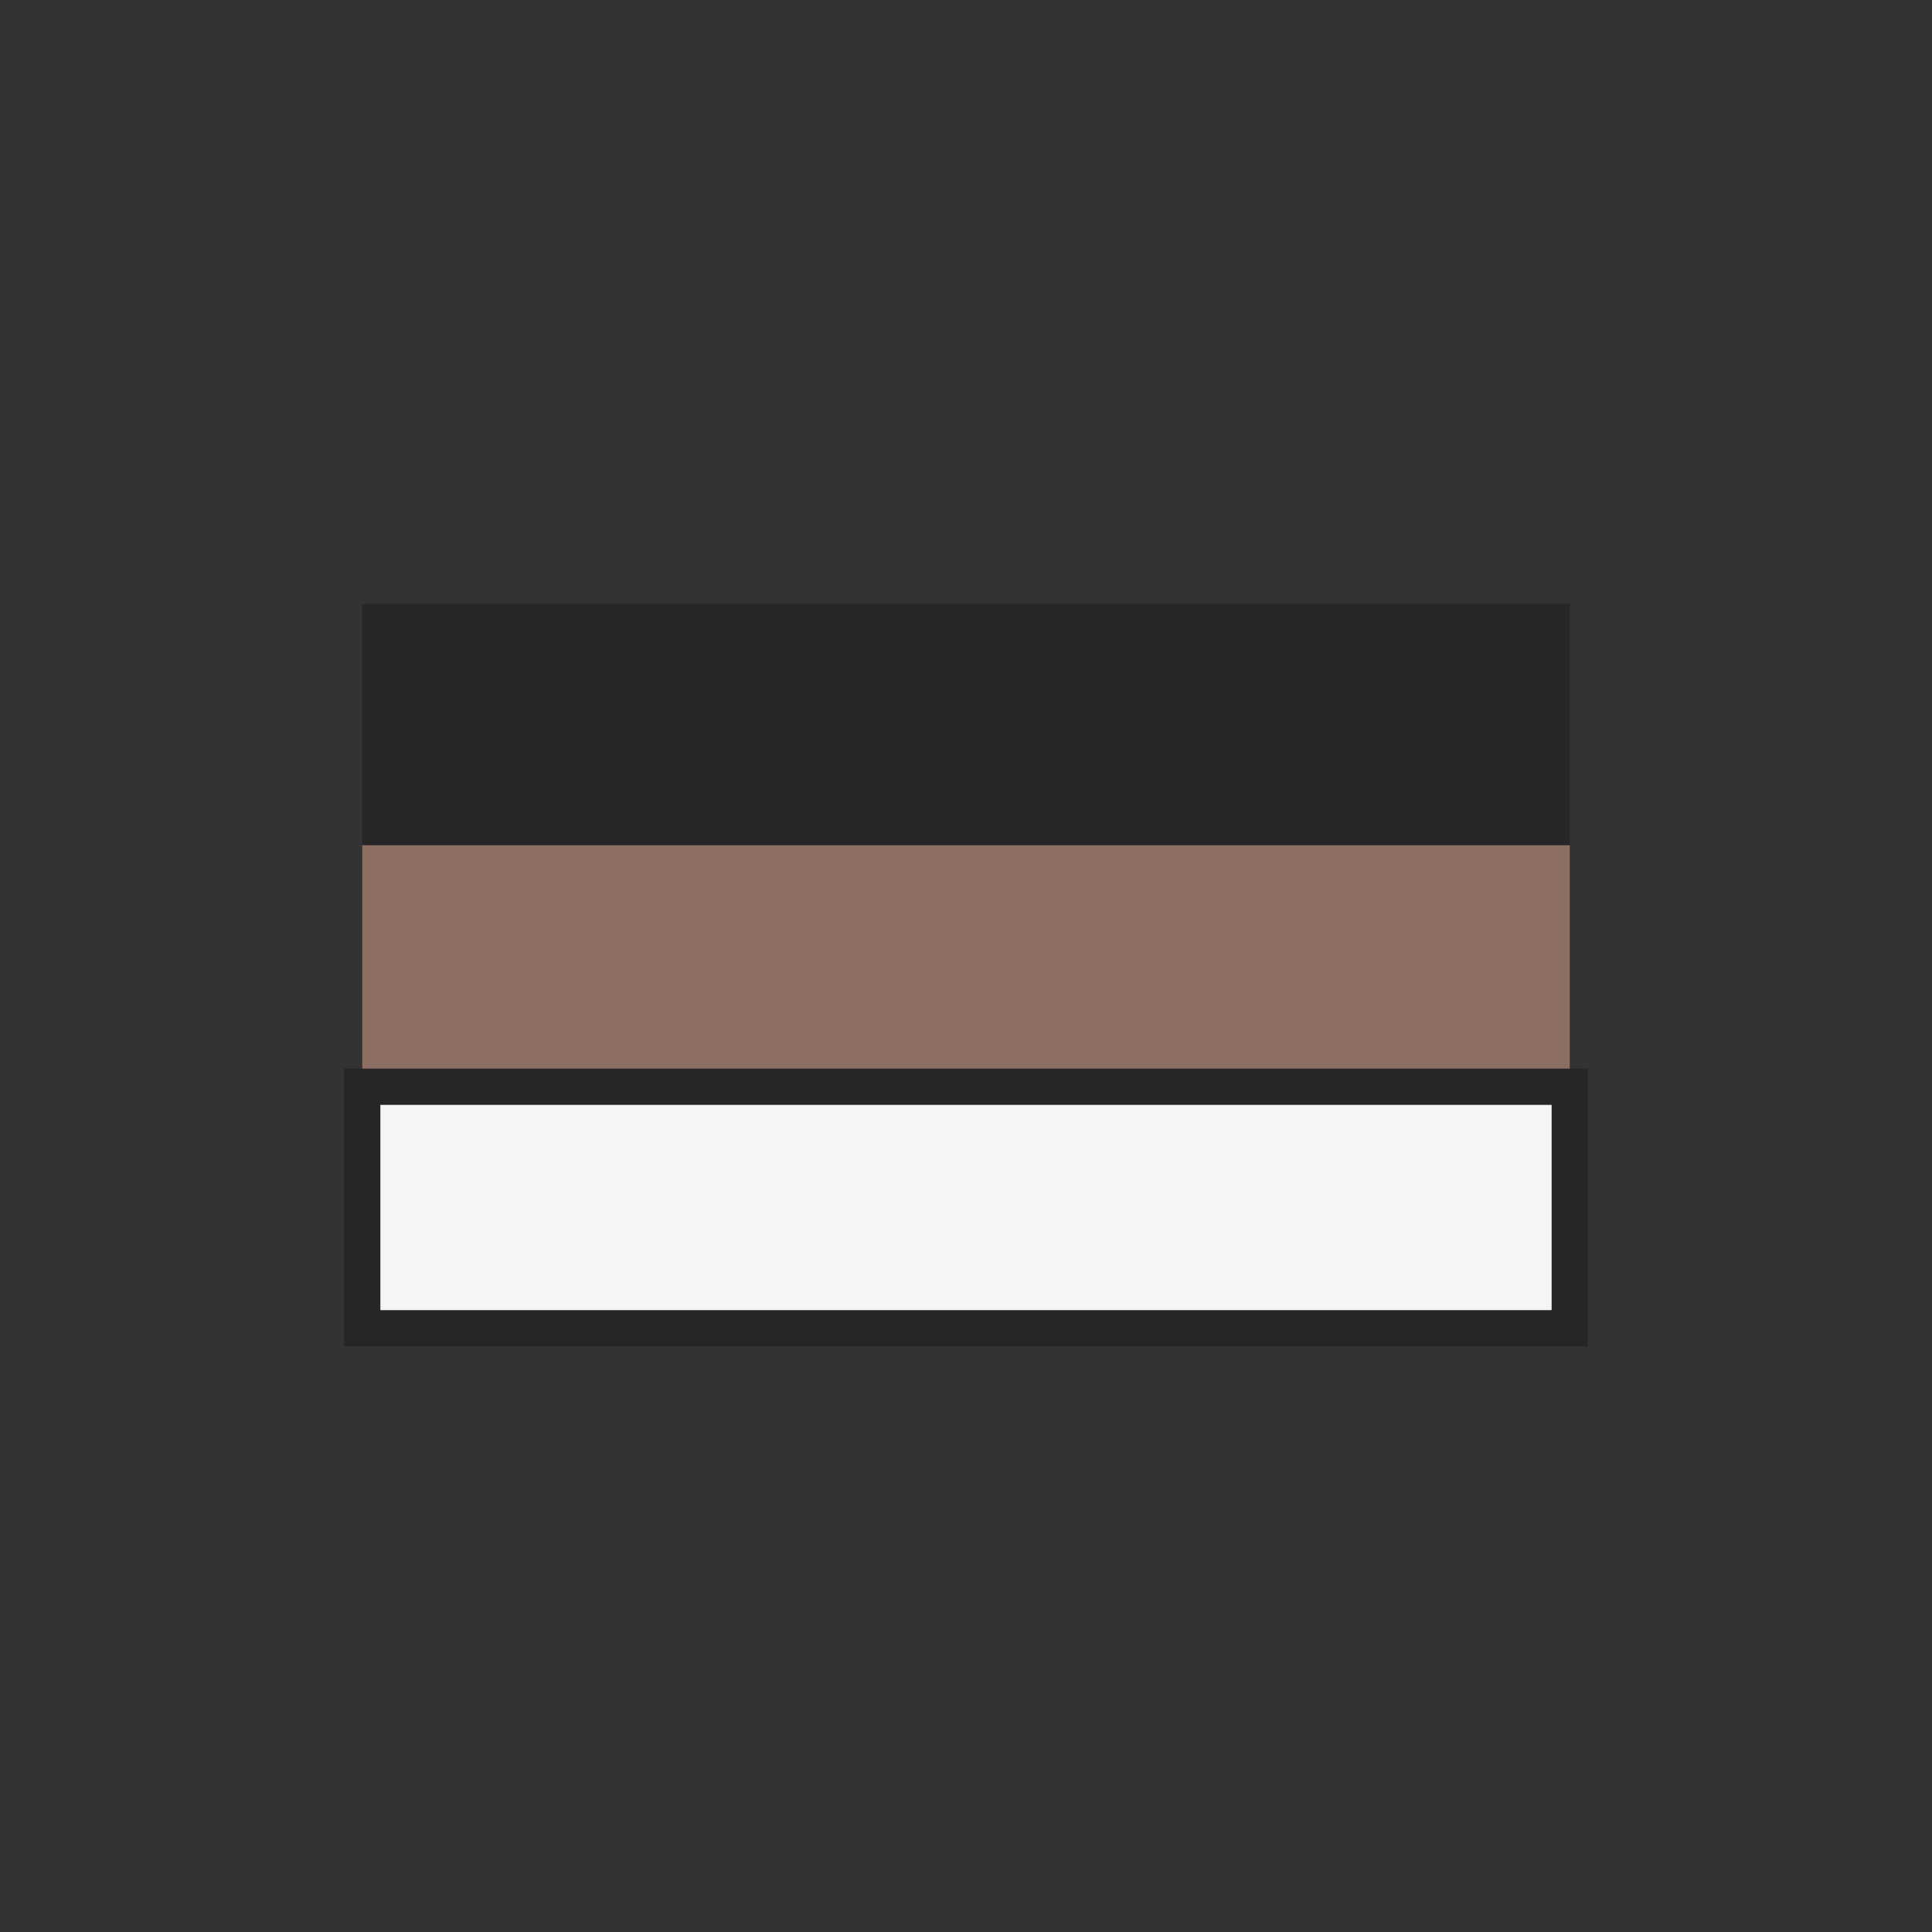
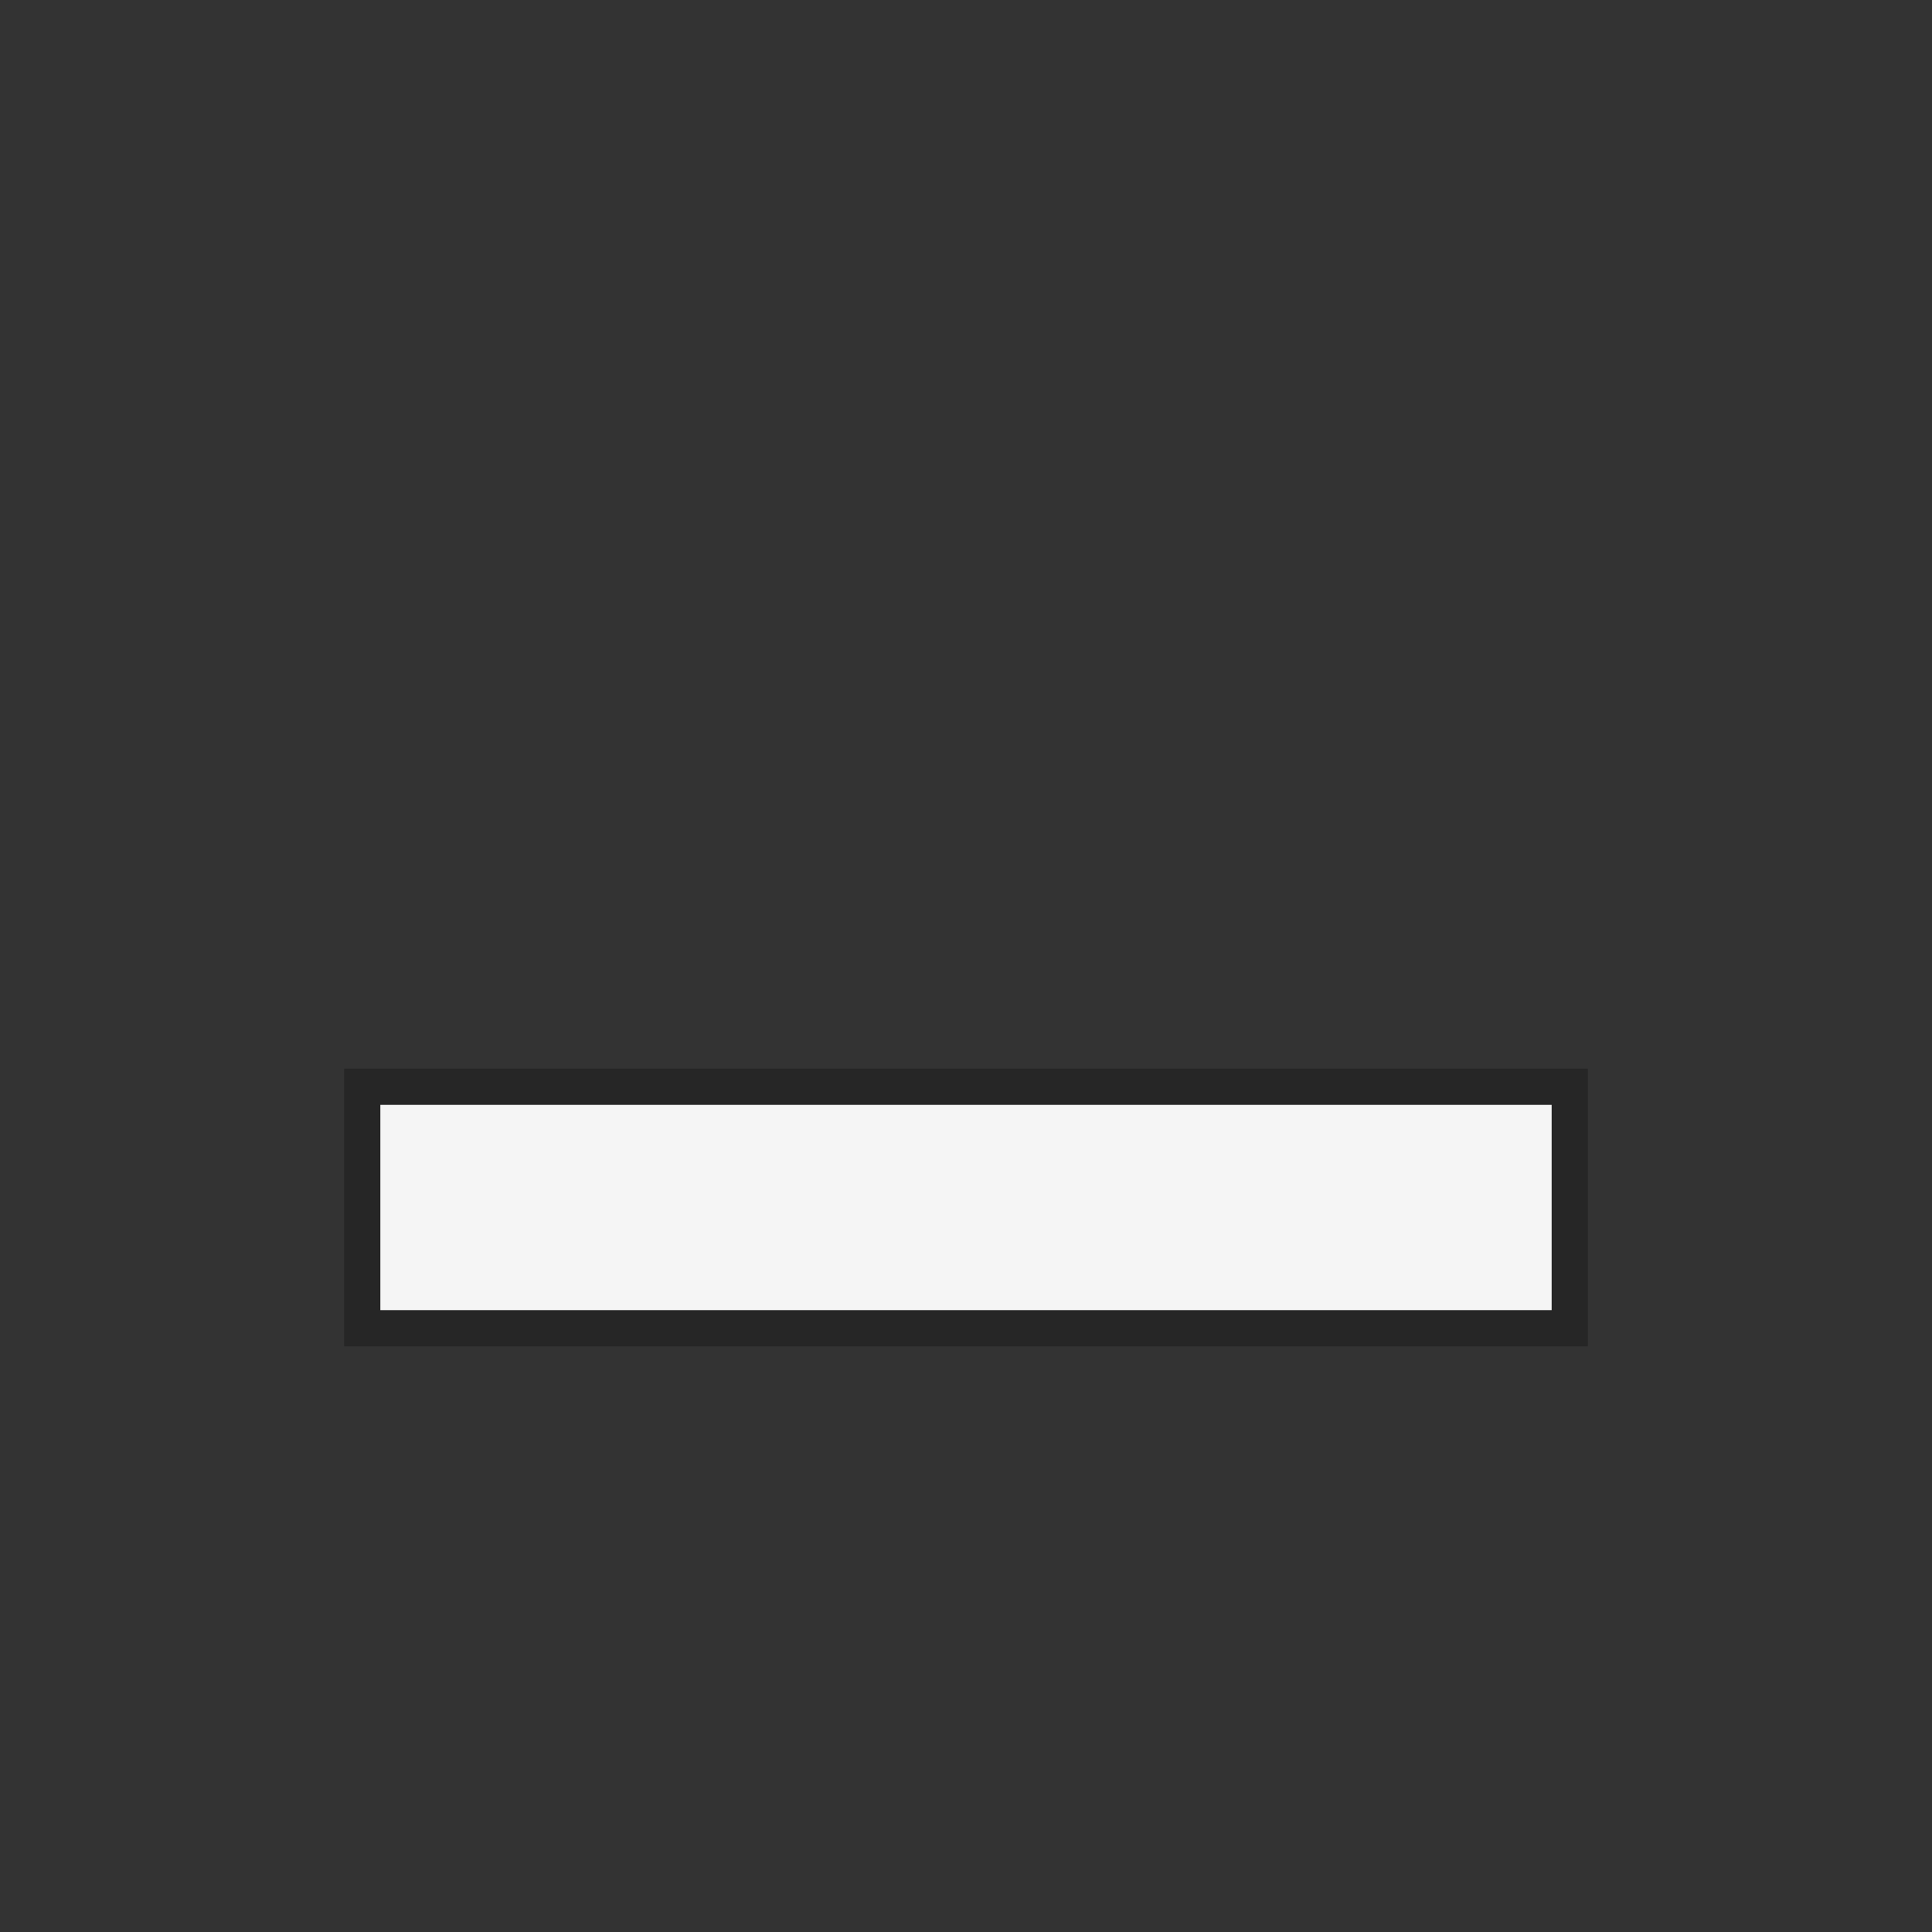
<svg xmlns="http://www.w3.org/2000/svg" width="32" height="32" viewBox="0 0 32 32">
  <rect x="0" y="0" width="32" height="32" fill="#333333" stroke="none" />
-   <rect x="6" y="10" width="20" height="4" fill="#262626" />
-   <rect x="6" y="14" width="20" height="4" fill="#8D6E63" />
  <rect x="6" y="18" width="20" height="4" fill="#F5F5F5" stroke="#262626" stroke-width="0.6" />
</svg>